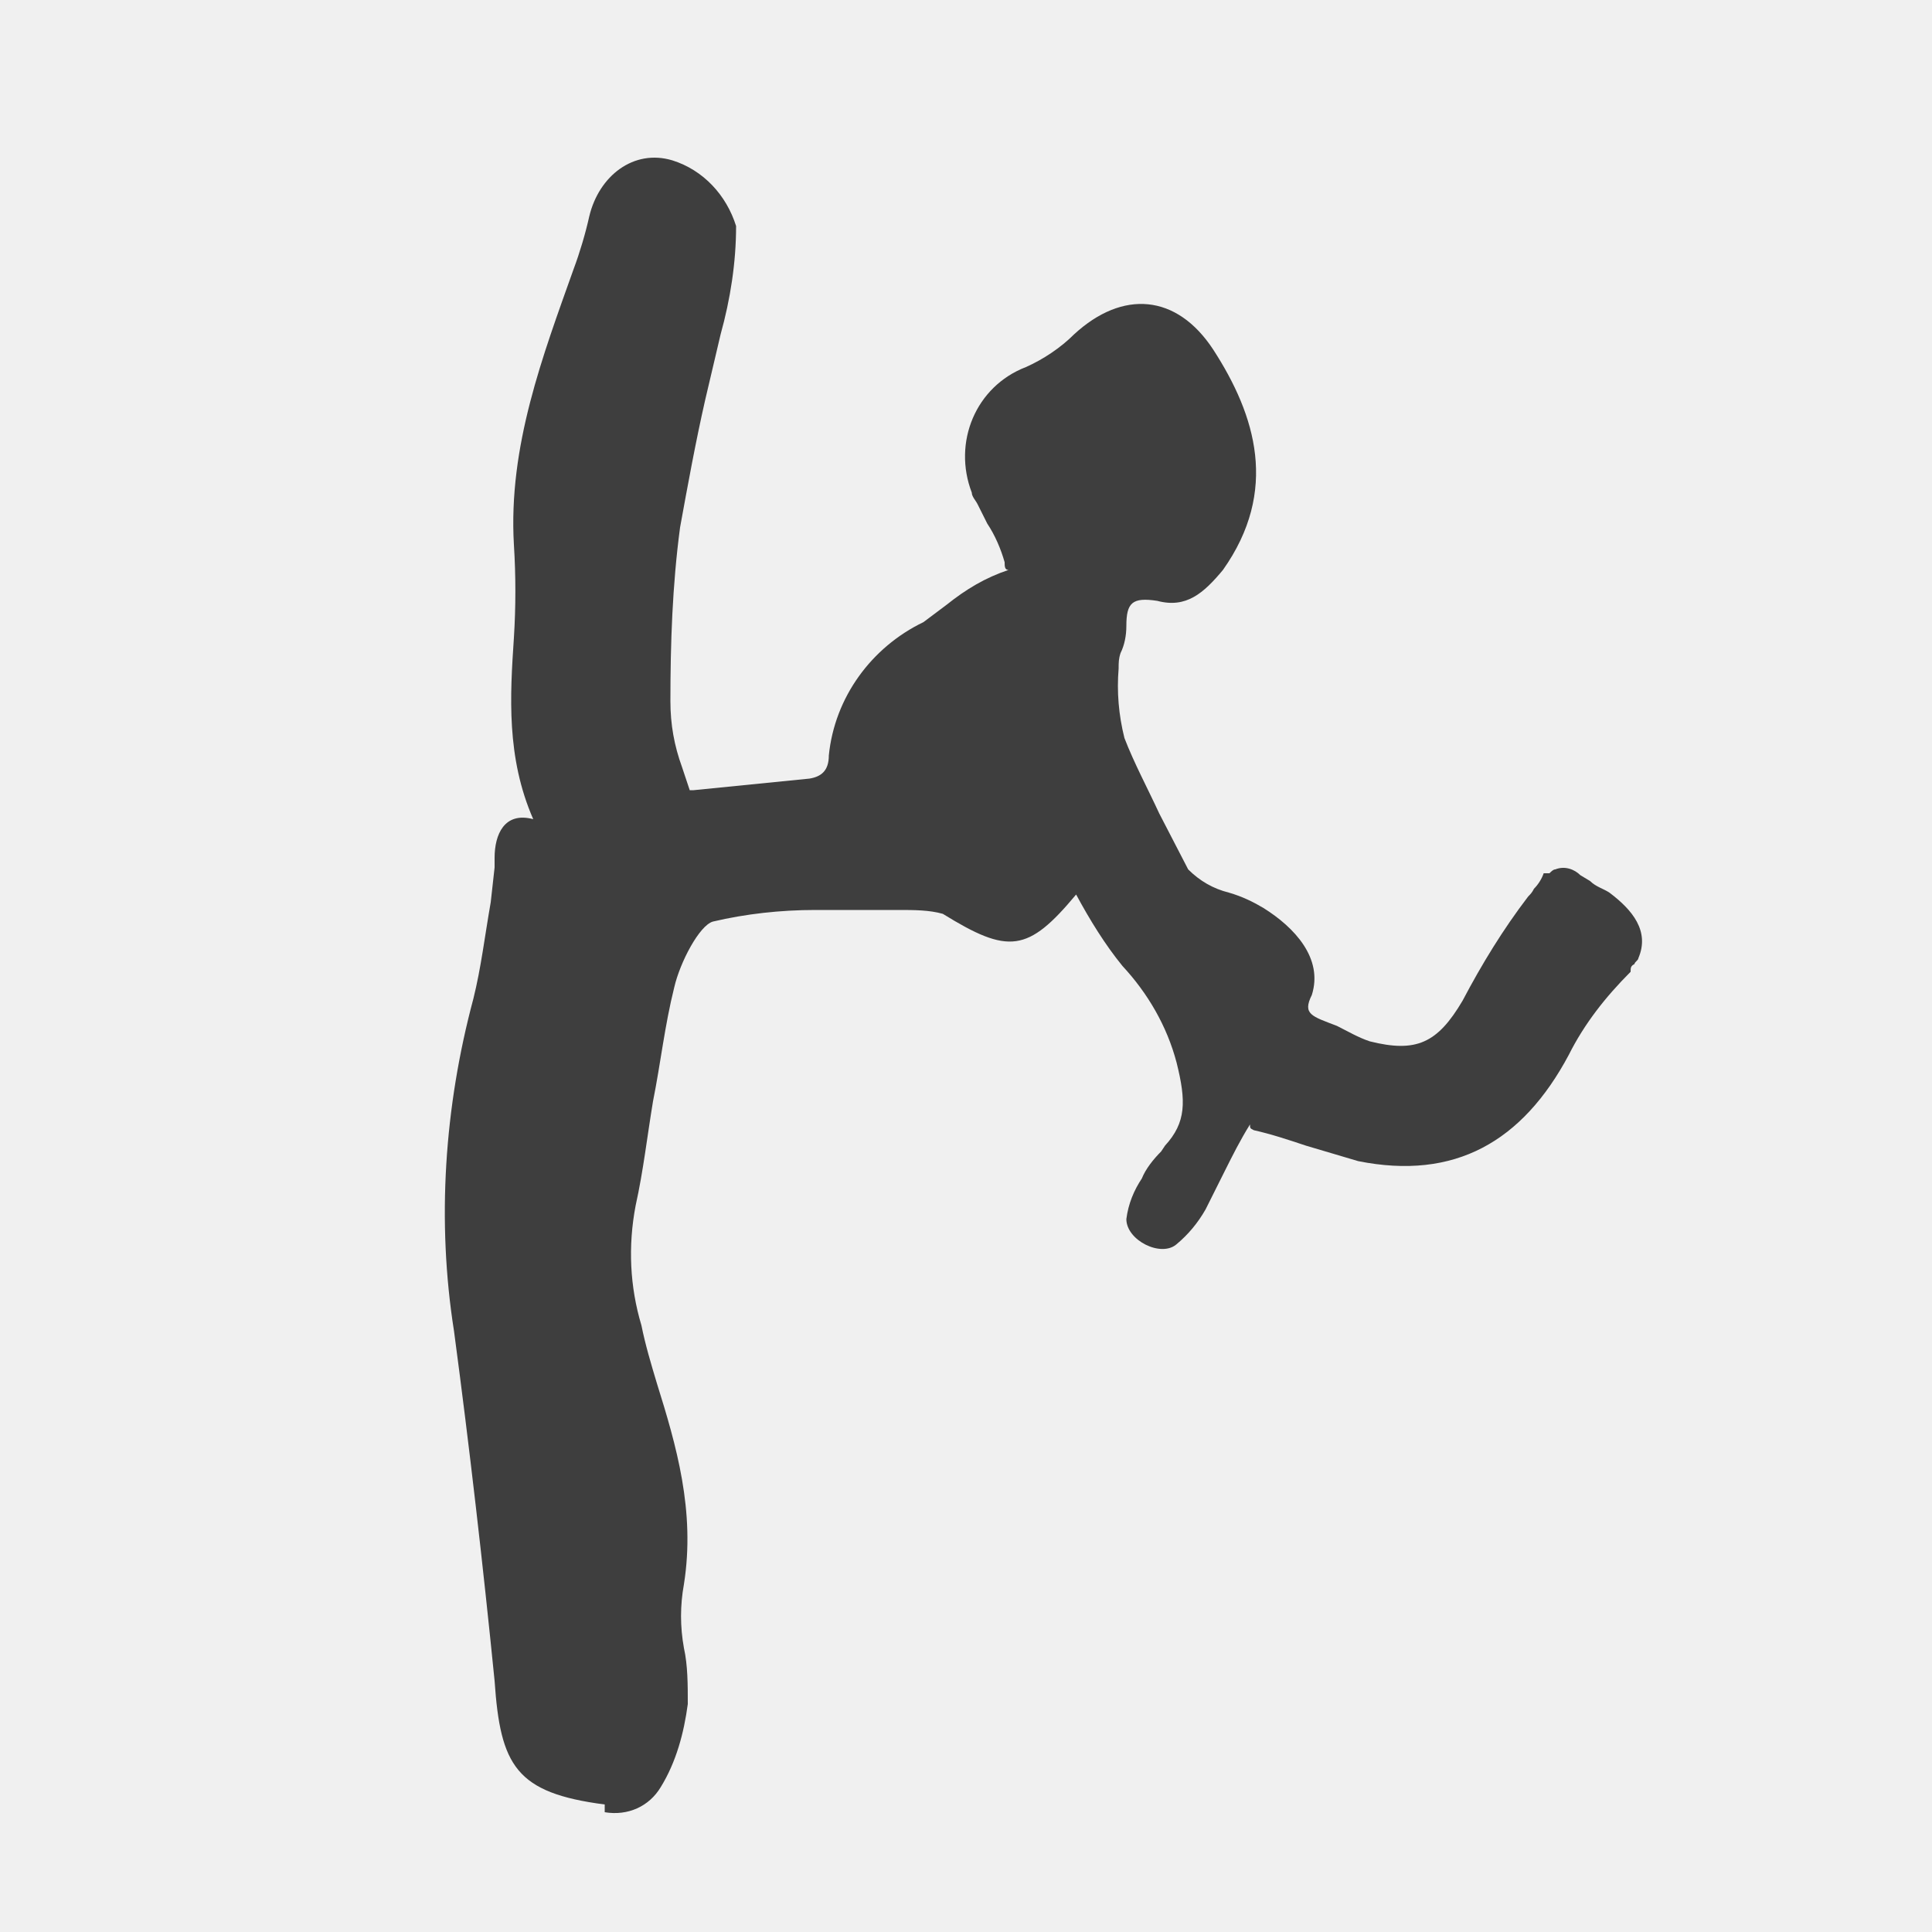
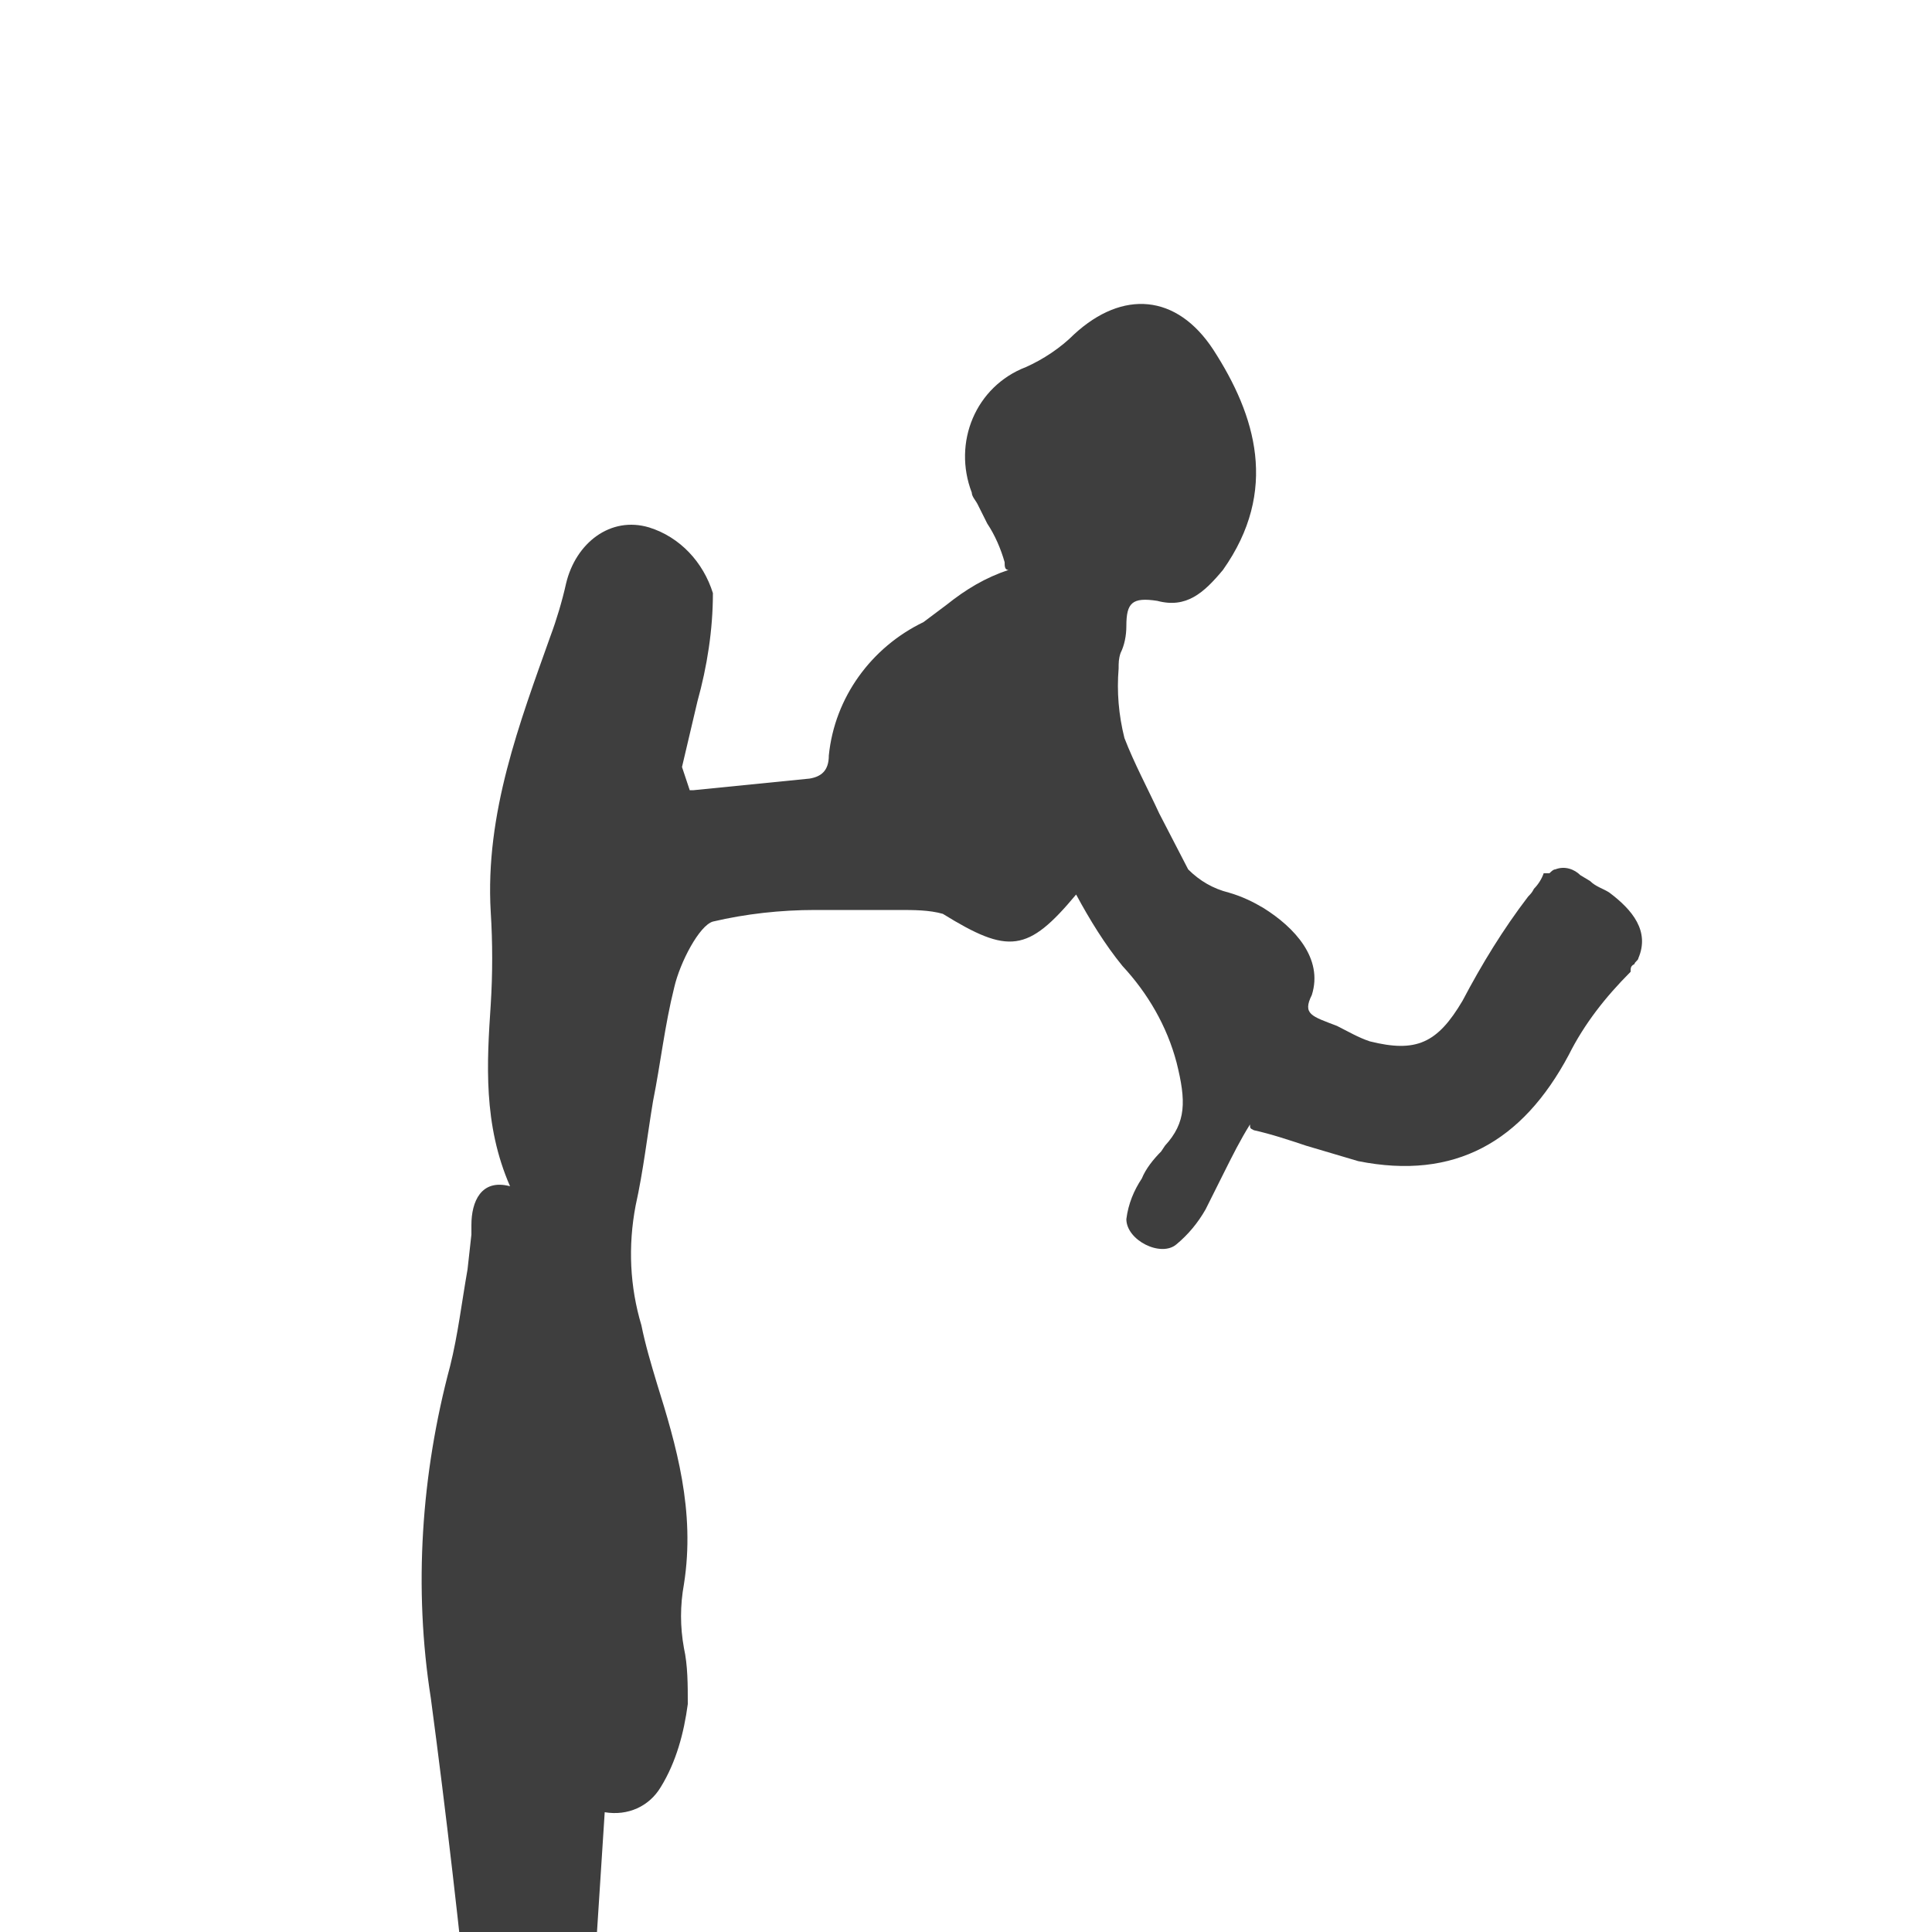
<svg xmlns="http://www.w3.org/2000/svg" id="Calque_1" version="1.1" viewBox="0 0 100 100">
  <defs>
    <style>
      .st0 {
      fill:rgb(62, 62, 62);
      }
      .st1 {
      fill:rgb(240, 240, 240);
      }
    </style>
  </defs>
-   <rect width="100" height="100" class="st1" />
  <g id="FAV_1">
-     <path id="Tracé_750" class="st0" d="M31.3,93.8c1.2.2,2.3-.3,2.9-1.3.8-1.3,1.2-2.8,1.4-4.3,0-1,0-2-.2-2.9-.2-1.1-.2-2.2,0-3.3.6-3.8-.4-7.2-1.4-10.4-.3-1-.6-2-.8-3-.6-2-.7-4.1-.3-6.2.4-1.8.6-3.6.9-5.4.4-2,.6-3.9,1.1-5.9.3-1.3,1.3-3.2,2-3.4,1.7-.4,3.5-.6,5.3-.6.7,0,1.4,0,2,0,.4,0,.7,0,1,0,.4,0,.8,0,1.3,0,.8,0,1.6,0,2.3.2,3.4,2.1,4.4,2,6.9-1,.7,1.3,1.5,2.6,2.4,3.7,1.3,1.4,2.3,3.1,2.8,5,.5,2,.5,3.1-.6,4.3l-.2.3c-.4.4-.8.9-1,1.4-.4.6-.7,1.3-.8,2.1h0c0,1.1,1.8,2,2.6,1.3.6-.5,1.1-1.1,1.5-1.8l1-2c.4-.8.8-1.6,1.3-2.4,0,.2,0,.2.2.3.9.2,1.8.5,2.7.8l2.7.8c5,1,8.5-1,10.9-5.5.8-1.6,1.9-3,3.2-4.3,0-.2,0-.3.2-.4,0-.1.2-.2.2-.3.6-1.4-.3-2.5-1.5-3.4-.3-.2-.7-.3-1-.6l-.5-.3c-.3-.3-.8-.5-1.3-.3-.1,0-.2.1-.3.2h-.3c-.1.3-.3.6-.5.8-.1.2-.2.3-.3.4-1.3,1.7-2.4,3.5-3.4,5.4-1.3,2.2-2.4,2.7-4.8,2.1-.6-.2-1.1-.5-1.7-.8-1.3-.5-1.8-.6-1.3-1.6.6-1.9-.9-3.5-2.5-4.5-.5-.3-1.1-.6-1.8-.8-.8-.2-1.5-.6-2.1-1.2l-1.5-2.9c-.6-1.3-1.3-2.6-1.8-3.9-.3-1.2-.4-2.4-.3-3.6,0-.3,0-.5.1-.8.2-.4.3-.9.3-1.4,0-1.2.3-1.5,1.6-1.3,1.5.4,2.4-.4,3.4-1.6,2.9-4.1,1.7-8-.5-11.4-1.9-2.9-4.7-3.1-7.2-.8-.7.7-1.6,1.3-2.5,1.7-2.6,1-3.8,3.9-2.8,6.5,0,.2.2.4.3.6l.5,1c.4.6.7,1.3.9,2,0,.2,0,.4.2.4-1.2.4-2.2,1-3.2,1.8-.4.3-.8.6-1.2.9-2.7,1.3-4.6,3.9-4.9,6.9,0,.8-.4,1.1-1,1.2l-2,.2-4,.4c-.1,0-.2,0-.2,0l-.4-1.2c-.4-1.1-.6-2.2-.6-3.4,0-3,.1-6,.5-9,.4-2.2.8-4.4,1.3-6.6l.8-3.4c.5-1.8.8-3.7.8-5.6-.5-1.6-1.7-2.9-3.3-3.4-2-.6-3.8.8-4.3,2.9-.2.9-.5,1.9-.8,2.7-1.6,4.5-3.4,9.2-3.1,14.3.1,1.6.1,3.2,0,4.8-.2,3-.4,6.2,1,9.4-1.5-.4-2,.8-2,2v.5l-.2,1.8c-.3,1.7-.5,3.4-.9,5-1.5,5.6-1.9,11.5-1,17.2.8,6,1.5,12.1,2.1,18.1.3,4.4,1.1,5.8,5.7,6.4Z" />
+     <path id="Tracé_750" class="st0" d="M31.3,93.8c1.2.2,2.3-.3,2.9-1.3.8-1.3,1.2-2.8,1.4-4.3,0-1,0-2-.2-2.9-.2-1.1-.2-2.2,0-3.3.6-3.8-.4-7.2-1.4-10.4-.3-1-.6-2-.8-3-.6-2-.7-4.1-.3-6.2.4-1.8.6-3.6.9-5.4.4-2,.6-3.9,1.1-5.9.3-1.3,1.3-3.2,2-3.4,1.7-.4,3.5-.6,5.3-.6.7,0,1.4,0,2,0,.4,0,.7,0,1,0,.4,0,.8,0,1.3,0,.8,0,1.6,0,2.3.2,3.4,2.1,4.4,2,6.9-1,.7,1.3,1.5,2.6,2.4,3.7,1.3,1.4,2.3,3.1,2.8,5,.5,2,.5,3.1-.6,4.3l-.2.3c-.4.4-.8.9-1,1.4-.4.6-.7,1.3-.8,2.1h0c0,1.1,1.8,2,2.6,1.3.6-.5,1.1-1.1,1.5-1.8l1-2c.4-.8.8-1.6,1.3-2.4,0,.2,0,.2.2.3.9.2,1.8.5,2.7.8l2.7.8c5,1,8.5-1,10.9-5.5.8-1.6,1.9-3,3.2-4.3,0-.2,0-.3.2-.4,0-.1.2-.2.2-.3.6-1.4-.3-2.5-1.5-3.4-.3-.2-.7-.3-1-.6l-.5-.3c-.3-.3-.8-.5-1.3-.3-.1,0-.2.1-.3.2h-.3c-.1.3-.3.6-.5.8-.1.2-.2.3-.3.4-1.3,1.7-2.4,3.5-3.4,5.4-1.3,2.2-2.4,2.7-4.8,2.1-.6-.2-1.1-.5-1.7-.8-1.3-.5-1.8-.6-1.3-1.6.6-1.9-.9-3.5-2.5-4.5-.5-.3-1.1-.6-1.8-.8-.8-.2-1.5-.6-2.1-1.2l-1.5-2.9c-.6-1.3-1.3-2.6-1.8-3.9-.3-1.2-.4-2.4-.3-3.6,0-.3,0-.5.1-.8.2-.4.3-.9.3-1.4,0-1.2.3-1.5,1.6-1.3,1.5.4,2.4-.4,3.4-1.6,2.9-4.1,1.7-8-.5-11.4-1.9-2.9-4.7-3.1-7.2-.8-.7.7-1.6,1.3-2.5,1.7-2.6,1-3.8,3.9-2.8,6.5,0,.2.2.4.3.6l.5,1c.4.6.7,1.3.9,2,0,.2,0,.4.2.4-1.2.4-2.2,1-3.2,1.8-.4.3-.8.6-1.2.9-2.7,1.3-4.6,3.9-4.9,6.9,0,.8-.4,1.1-1,1.2l-2,.2-4,.4c-.1,0-.2,0-.2,0l-.4-1.2l.8-3.4c.5-1.8.8-3.7.8-5.6-.5-1.6-1.7-2.9-3.3-3.4-2-.6-3.8.8-4.3,2.9-.2.9-.5,1.9-.8,2.7-1.6,4.5-3.4,9.2-3.1,14.3.1,1.6.1,3.2,0,4.8-.2,3-.4,6.2,1,9.4-1.5-.4-2,.8-2,2v.5l-.2,1.8c-.3,1.7-.5,3.4-.9,5-1.5,5.6-1.9,11.5-1,17.2.8,6,1.5,12.1,2.1,18.1.3,4.4,1.1,5.8,5.7,6.4Z" />
  </g>
</svg>